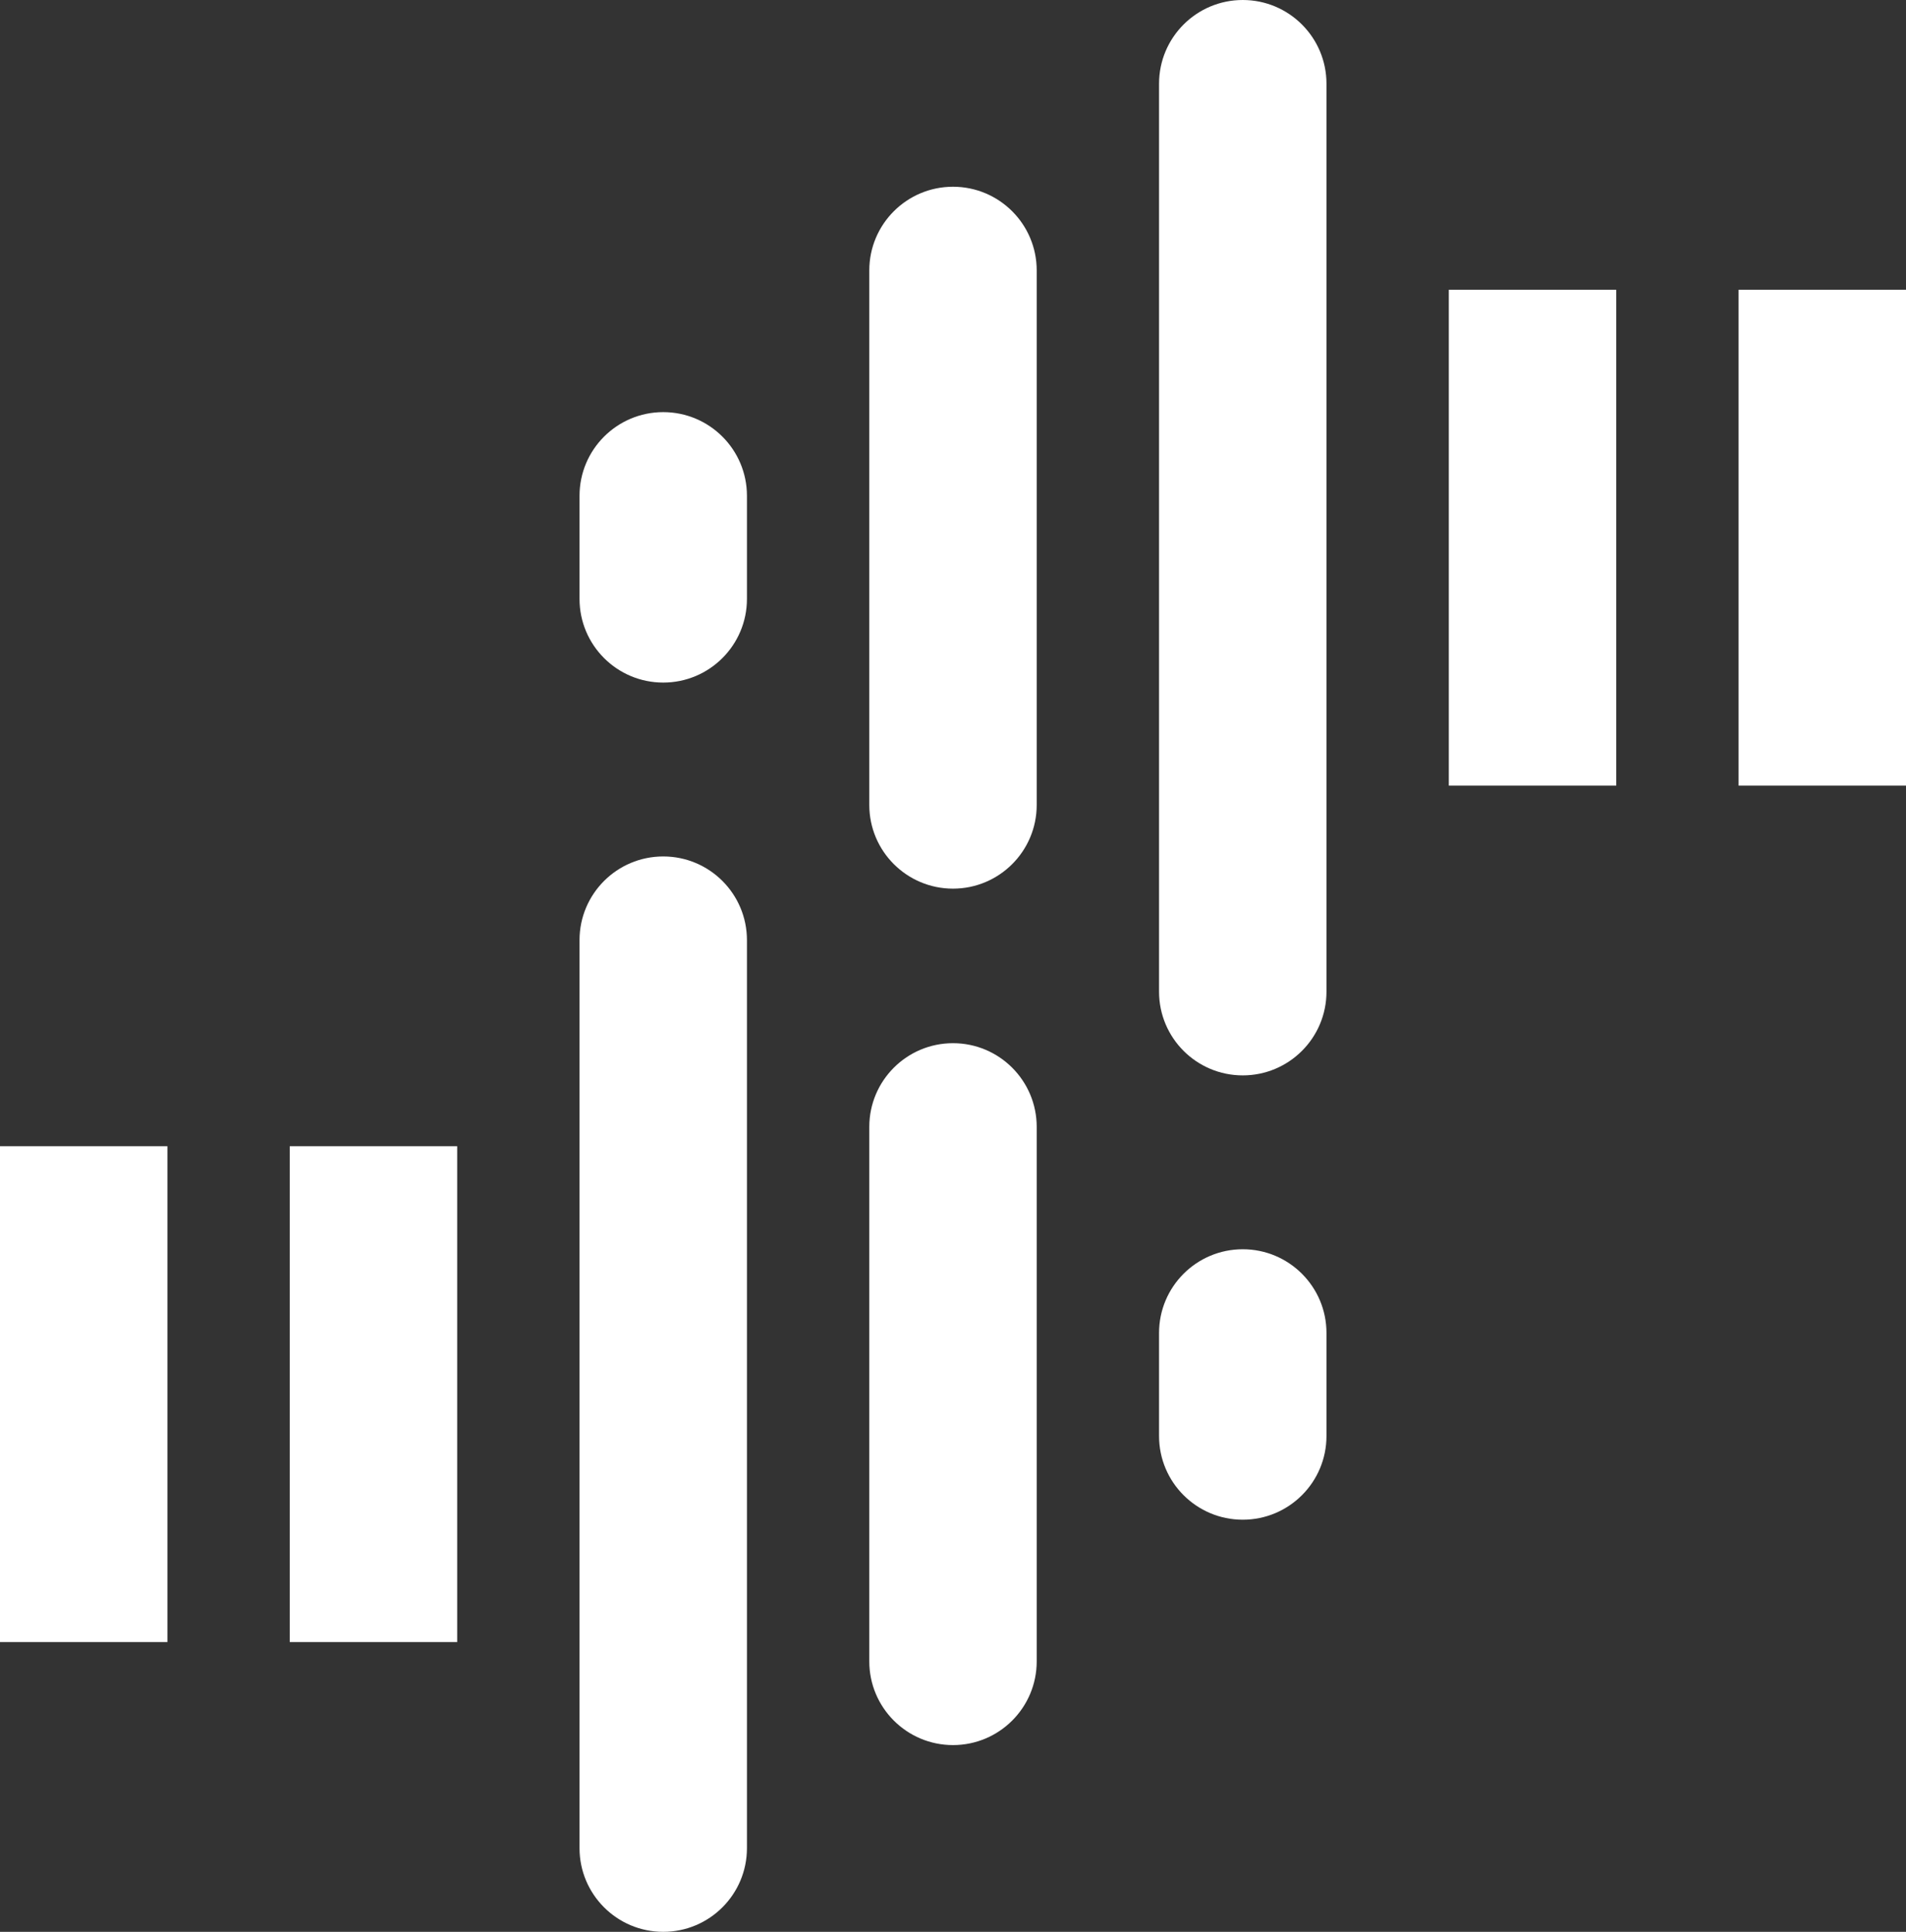
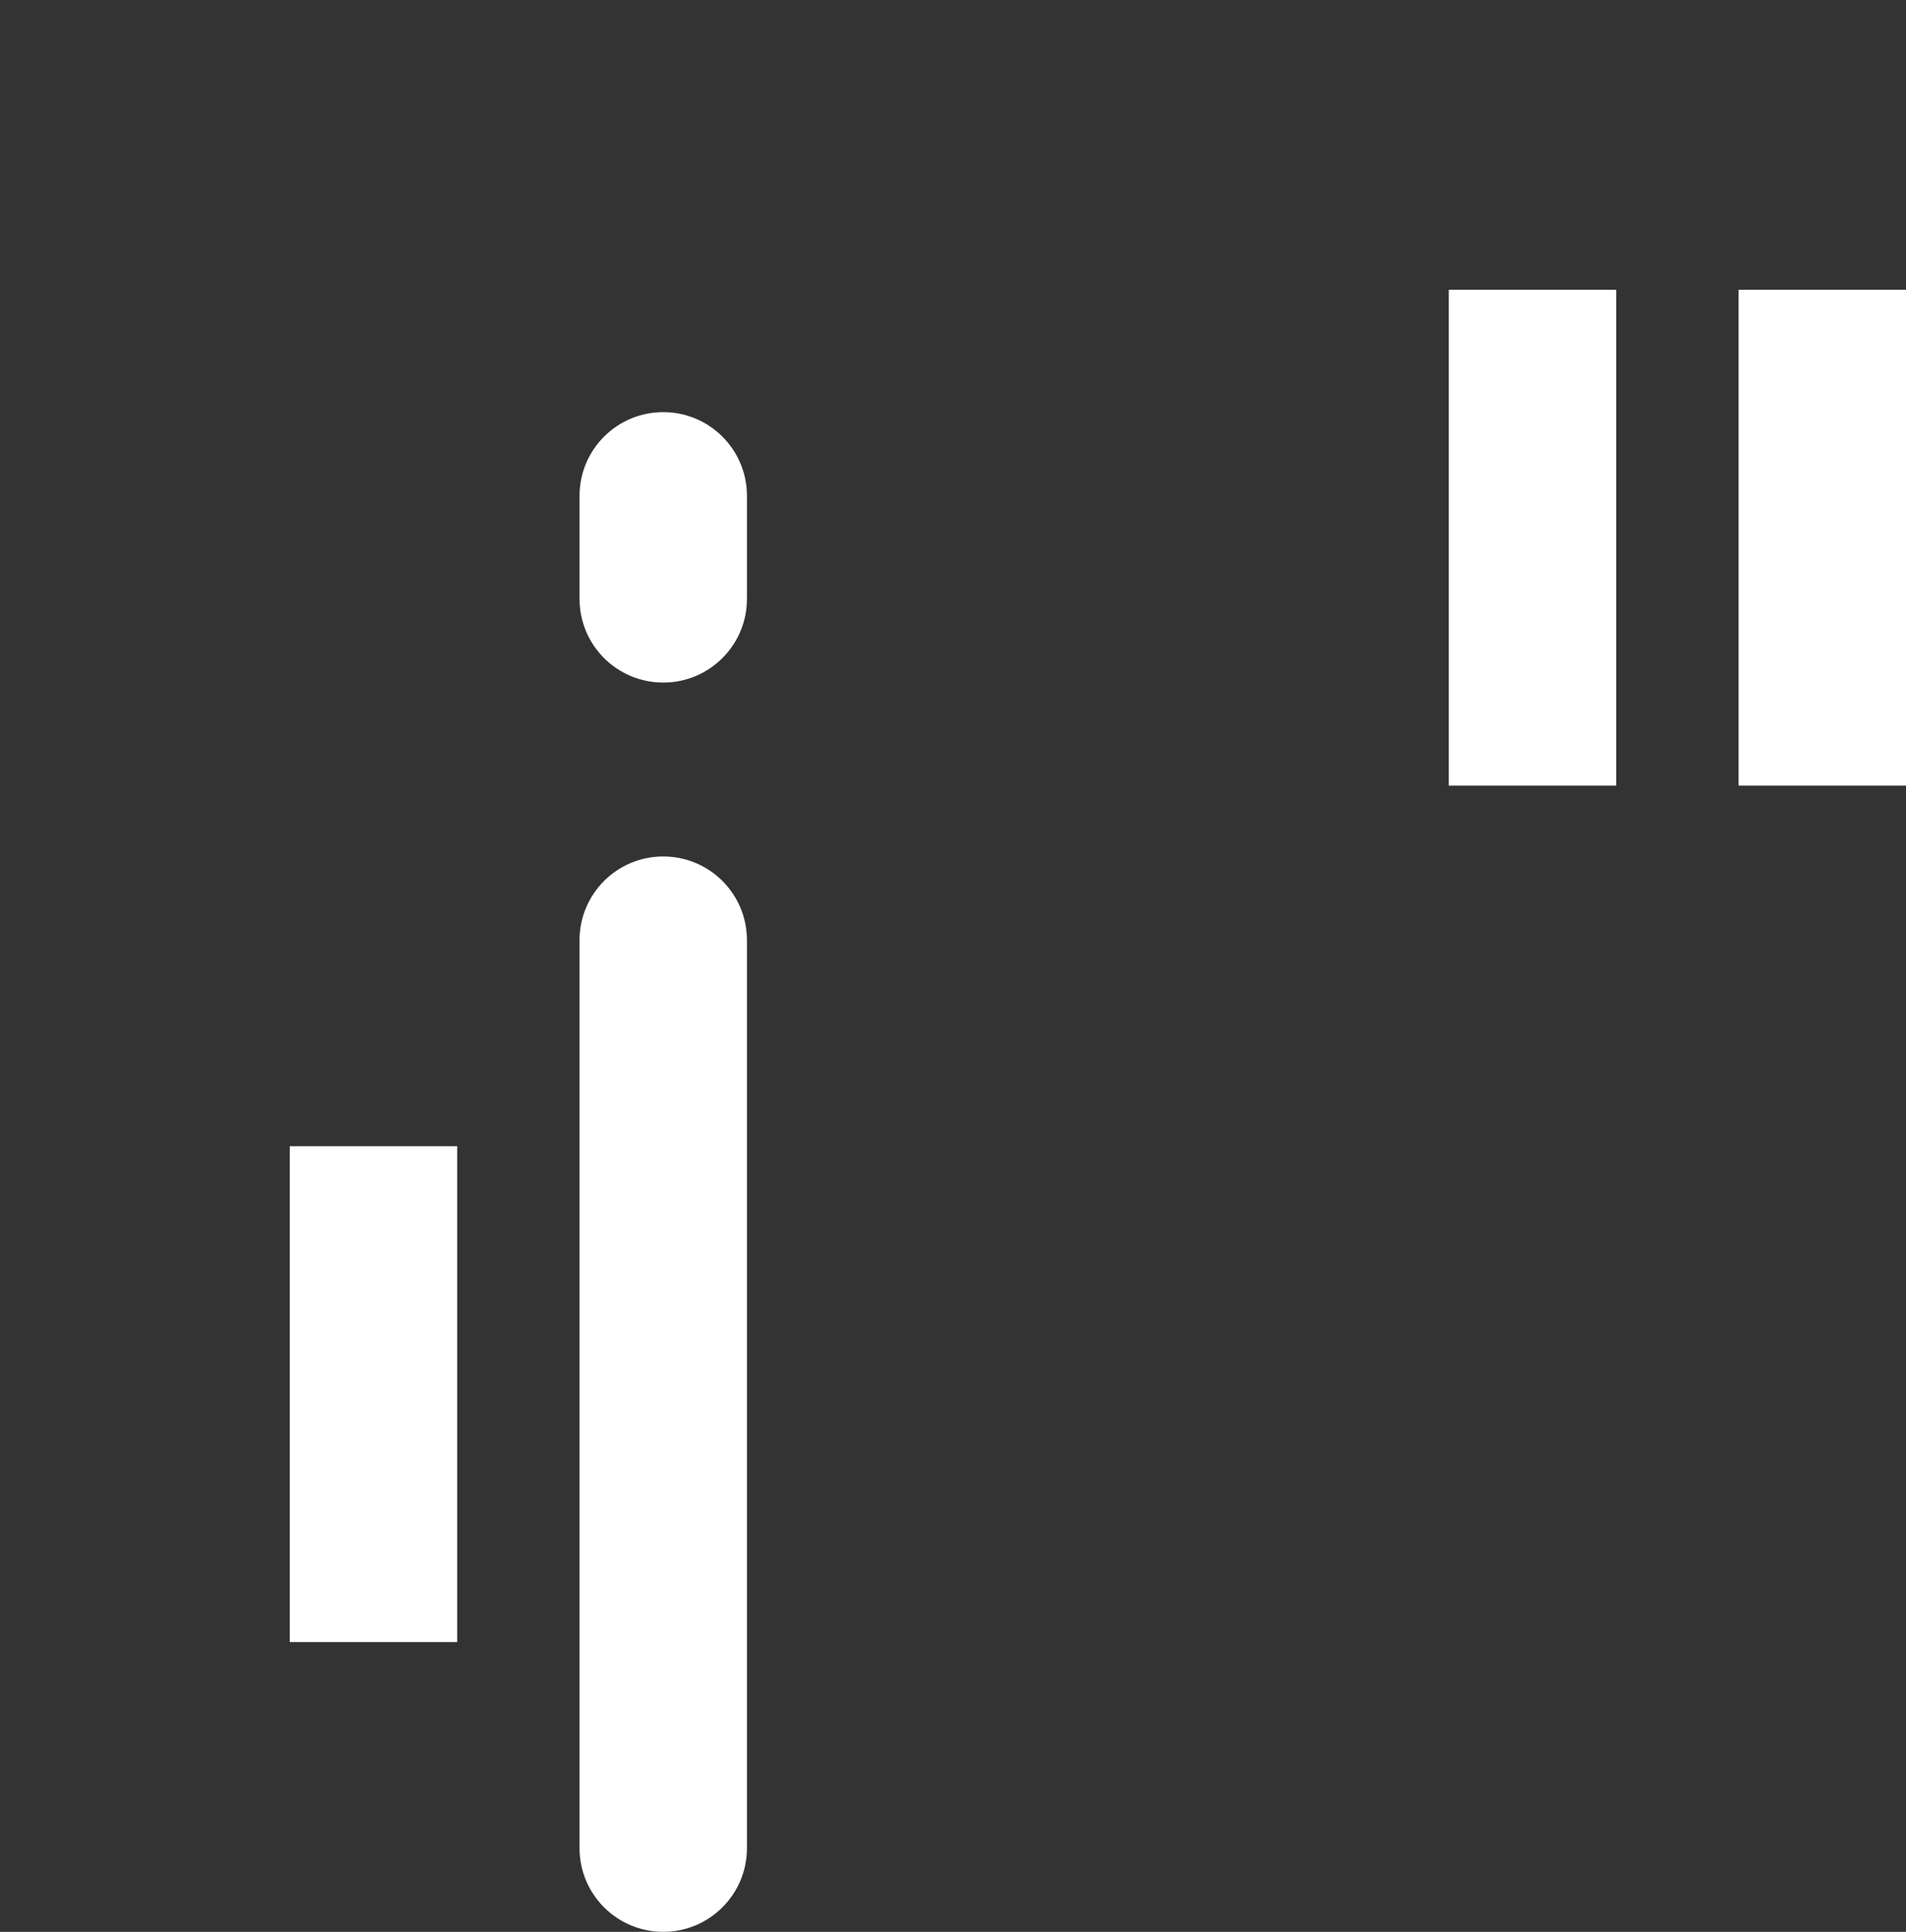
<svg xmlns="http://www.w3.org/2000/svg" width="296" height="300" viewBox="0 0 296 300" fill="none">
  <rect x="0" y="0" width="296" height="300" fill="#333333" stroke="none" />
-   <path d="M0 178H26V255H0V178Z" fill="white" />
  <path d="M45 178H71V255H45V178Z" fill="white" />
  <path d="M90 146C90 138.82 95.82 133 103 133C110.18 133 116 138.82 116 146V287C116 294.18 110.18 300 103 300C95.82 300 90 294.18 90 287V146Z" fill="white" />
-   <path d="M135 175C135 167.82 140.82 162 148 162C155.18 162 161 167.82 161 175V258C161 265.18 155.18 271 148 271C140.82 271 135 265.18 135 258V175Z" fill="white" />
-   <path d="M180 207C180 199.82 185.82 194 193 194C200.18 194 206 199.82 206 207V223C206 230.18 200.18 236 193 236C185.82 236 180 230.18 180 223V207Z" fill="white" />
  <path d="M296 122H270V45H296V122Z" fill="white" />
  <path d="M251 122L225 122L225 45H251L251 122Z" fill="white" />
-   <path d="M206 154C206 161.18 200.18 167 193 167C185.82 167 180 161.18 180 154L180 13C180 5.82 185.82 -6.27668e-07 193 0C200.18 6.2767e-07 206 5.82 206 13L206 154Z" fill="white" />
-   <path d="M161 125C161 132.18 155.18 138 148 138C140.82 138 135 132.18 135 125L135 42C135 34.82 140.82 29 148 29C155.18 29 161 34.82 161 42L161 125Z" fill="white" />
  <path d="M116 93C116 100.18 110.18 106 103 106C95.82 106 90 100.18 90 93V77C90 69.82 95.82 64 103 64C110.18 64 116 69.82 116 77V93Z" fill="white" />
</svg>